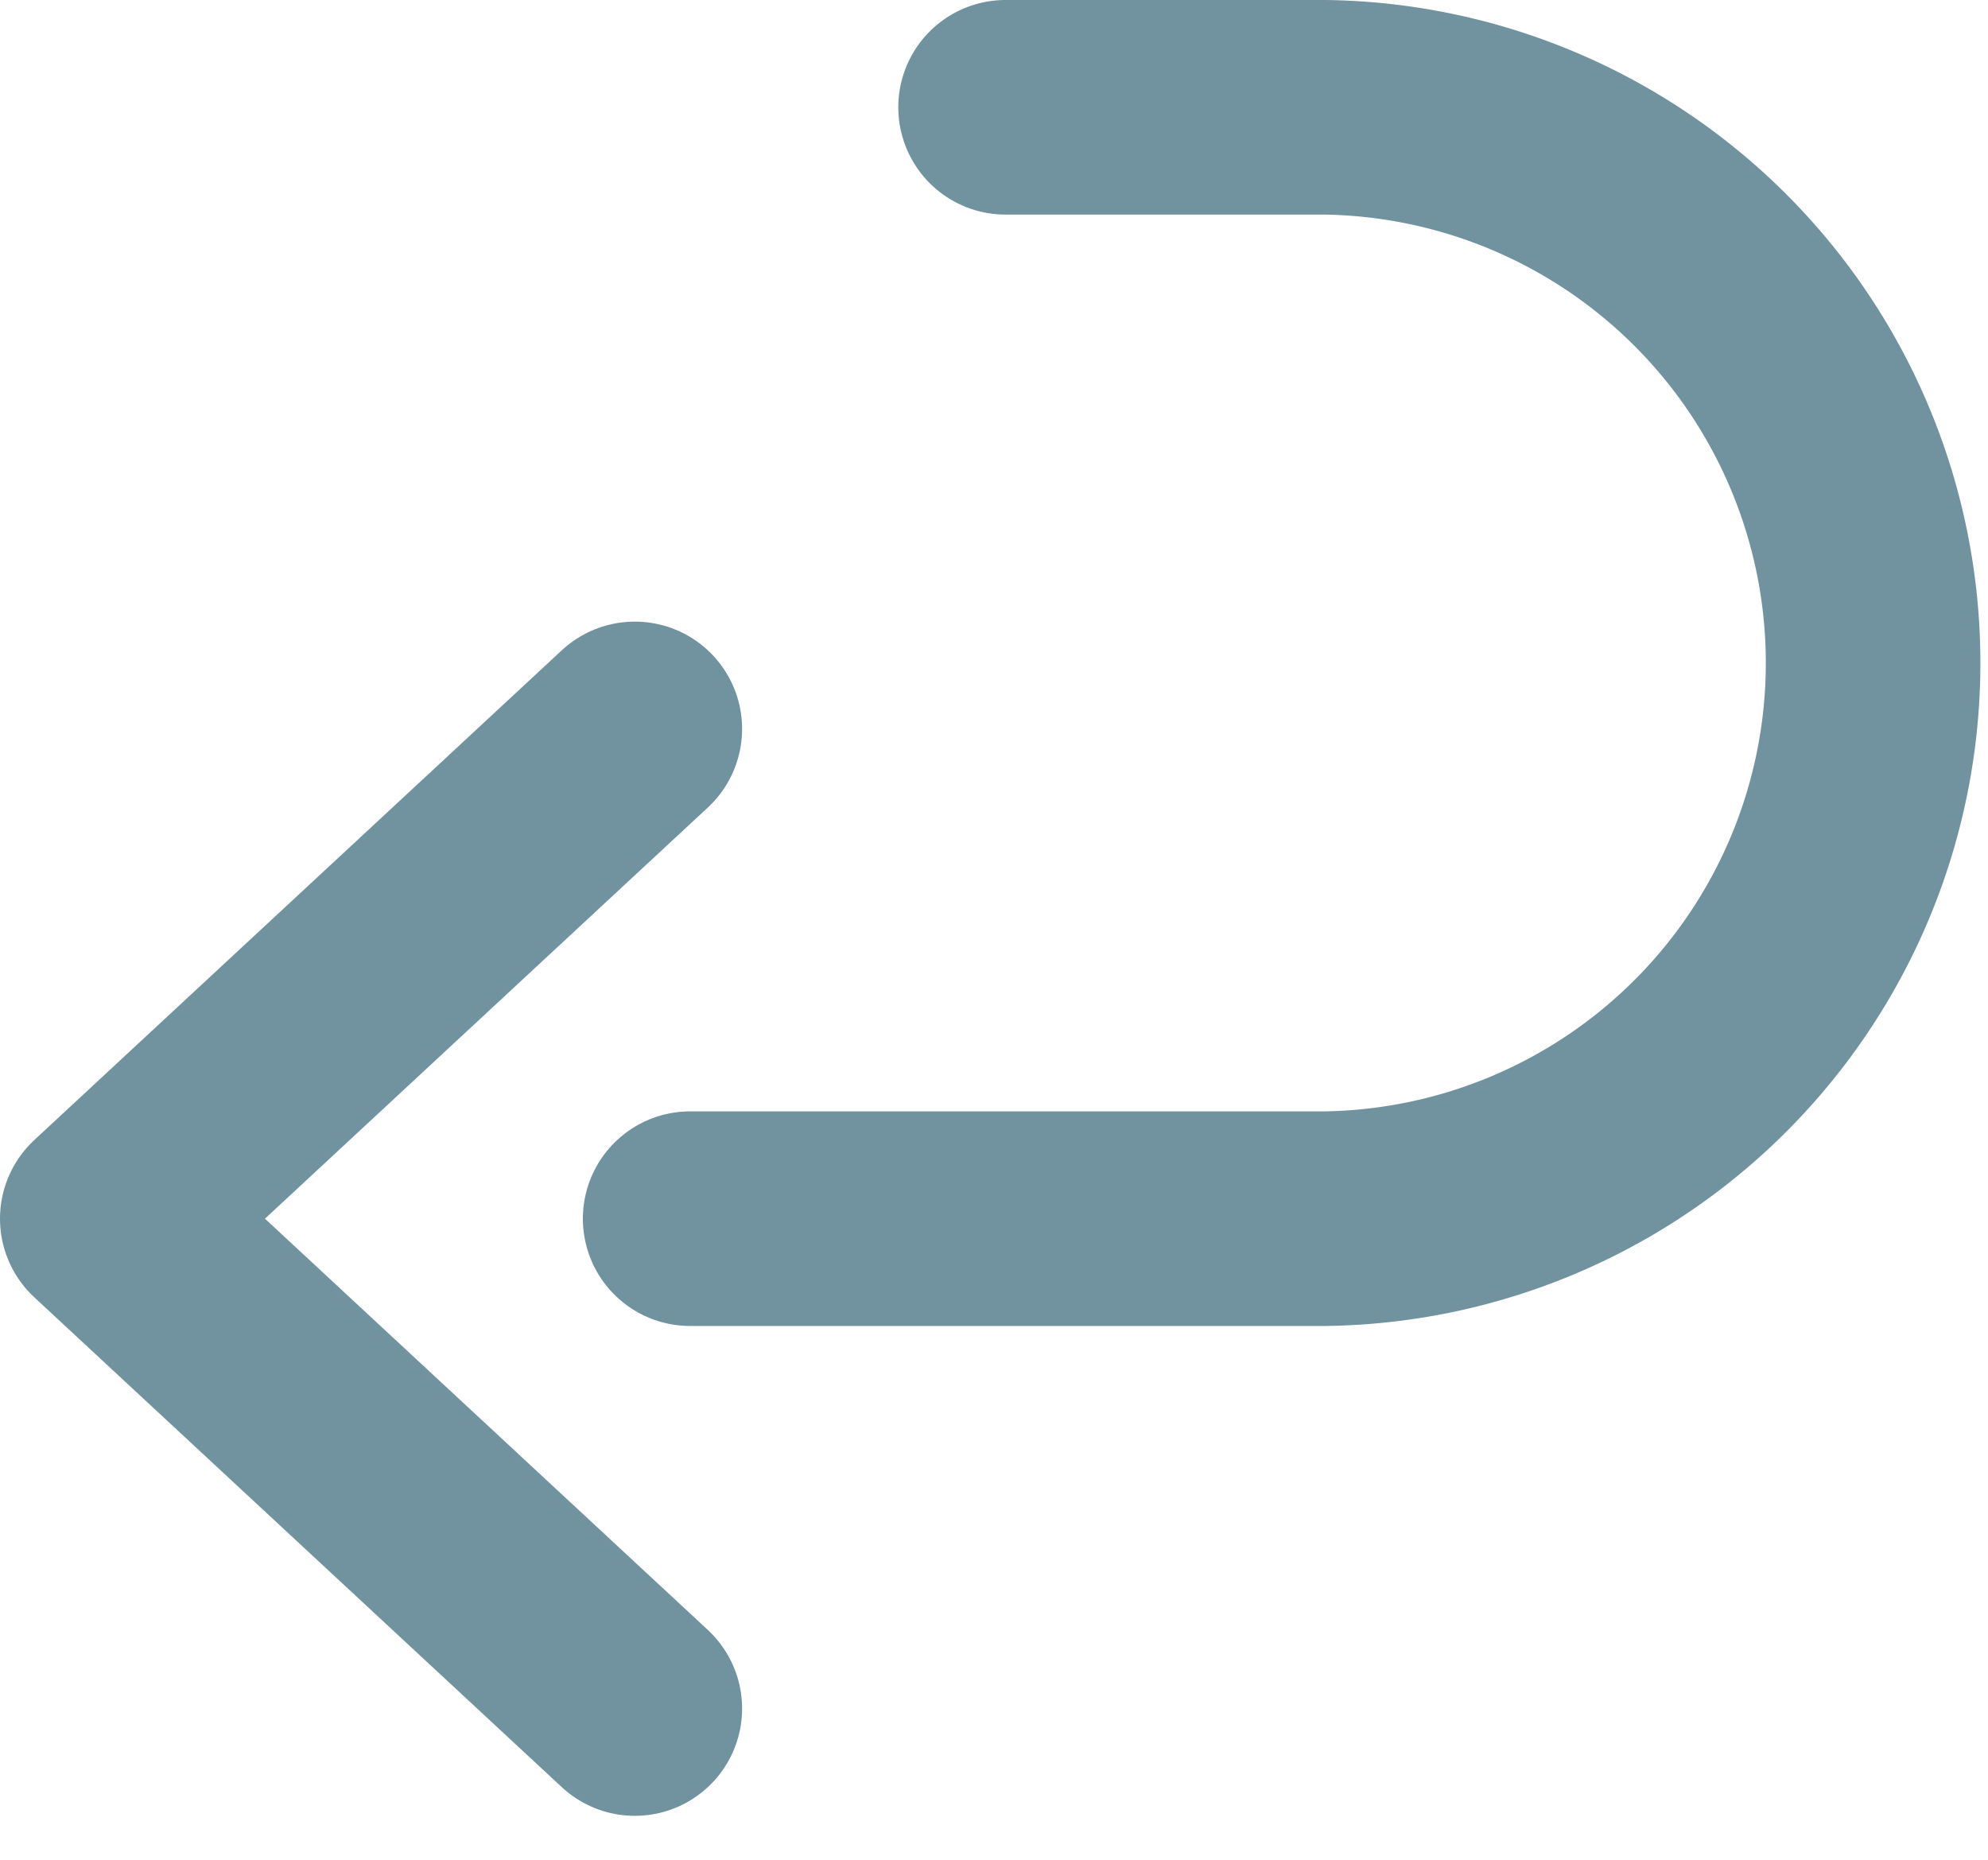
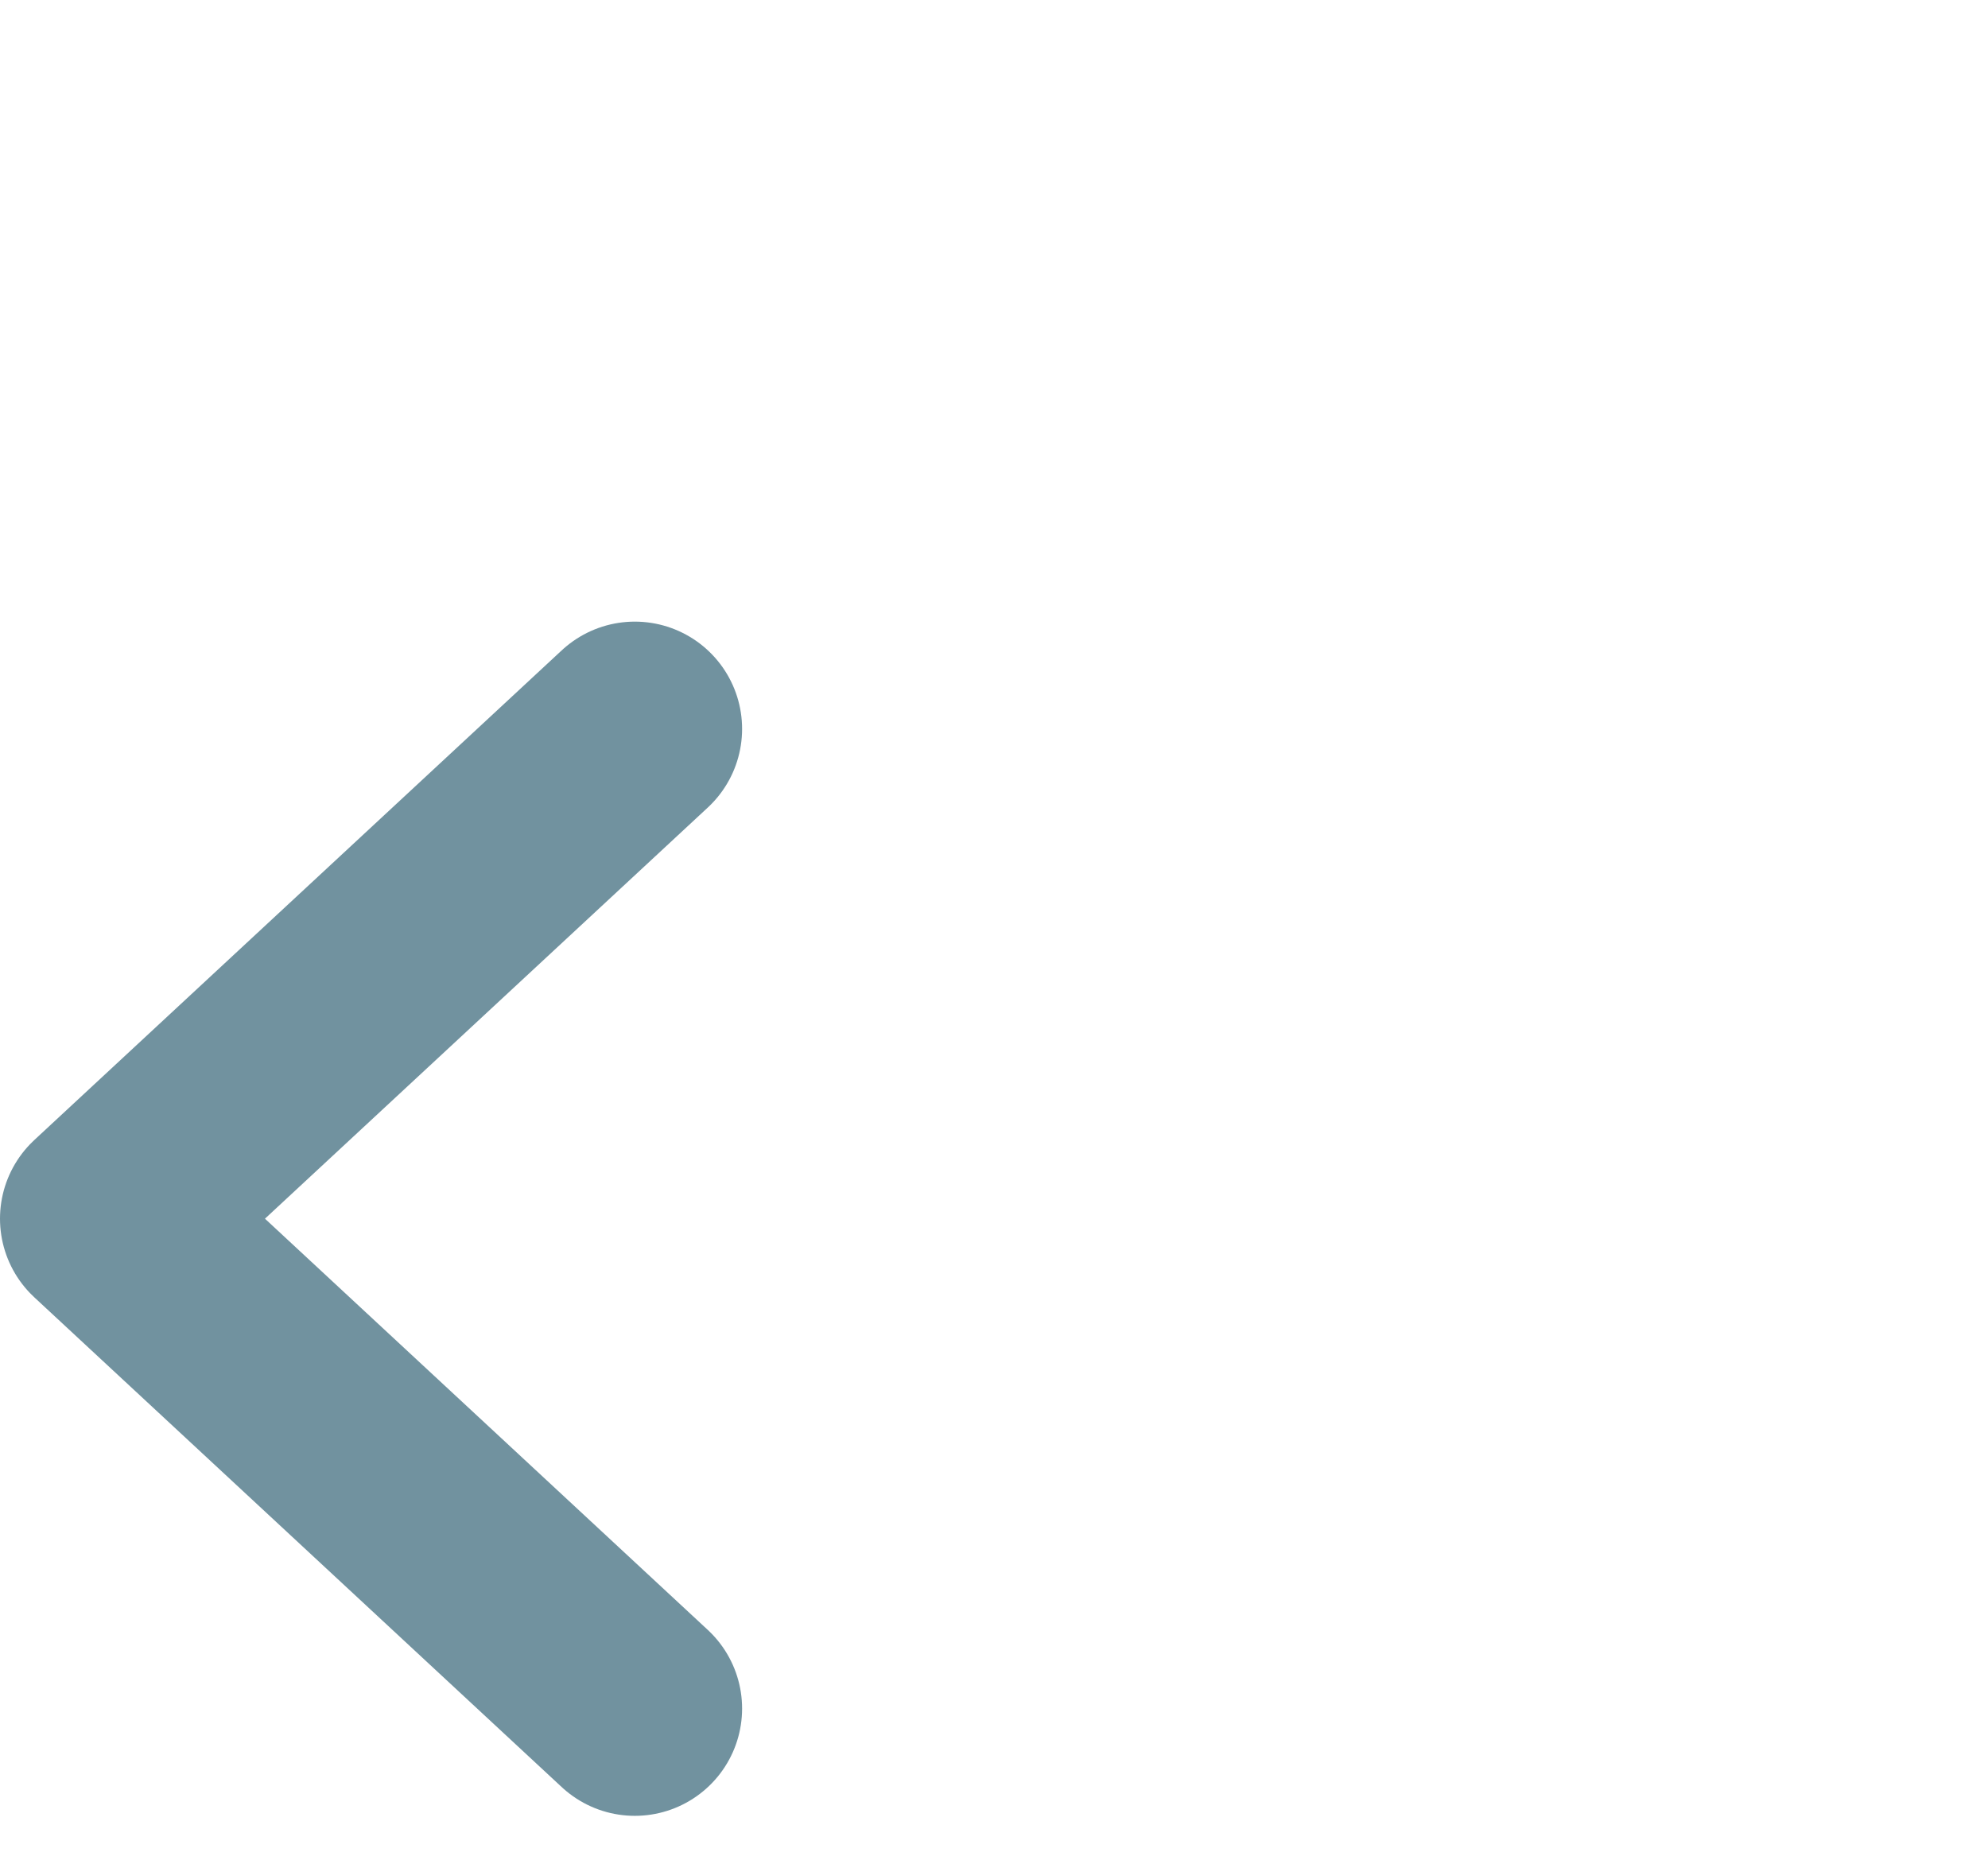
<svg xmlns="http://www.w3.org/2000/svg" width="18.53" height="17.338" viewBox="0 0 18.53 17.338">
  <defs>
    <style>
      .cls-1, .cls-2 {
        fill: none;
        stroke: #71929f;
        stroke-linecap: round;
        stroke-width: 2px;
      }

      .cls-1 {
        stroke-miterlimit: 10;
      }

      .cls-2 {
        stroke-linejoin: round;
      }
    </style>
  </defs>
  <g id="グループ_46107" data-name="グループ 46107" transform="translate(1.265 0.265)">
    <g id="グループ_46108" data-name="グループ 46108" transform="translate(0 0)">
-       <path id="パス_70457" data-name="パス 70457" class="cls-1" d="M7.032,11.359H12.95A5.18,5.18,0,0,0,12.95,1H9.972" transform="translate(-1.864 -0.265)" />
      <path id="パス_70458" data-name="パス 70458" class="cls-2" d="M5.917,18.015,1,13.449,5.917,8.884" transform="translate(-1.265 -2.355)" />
    </g>
  </g>
</svg>